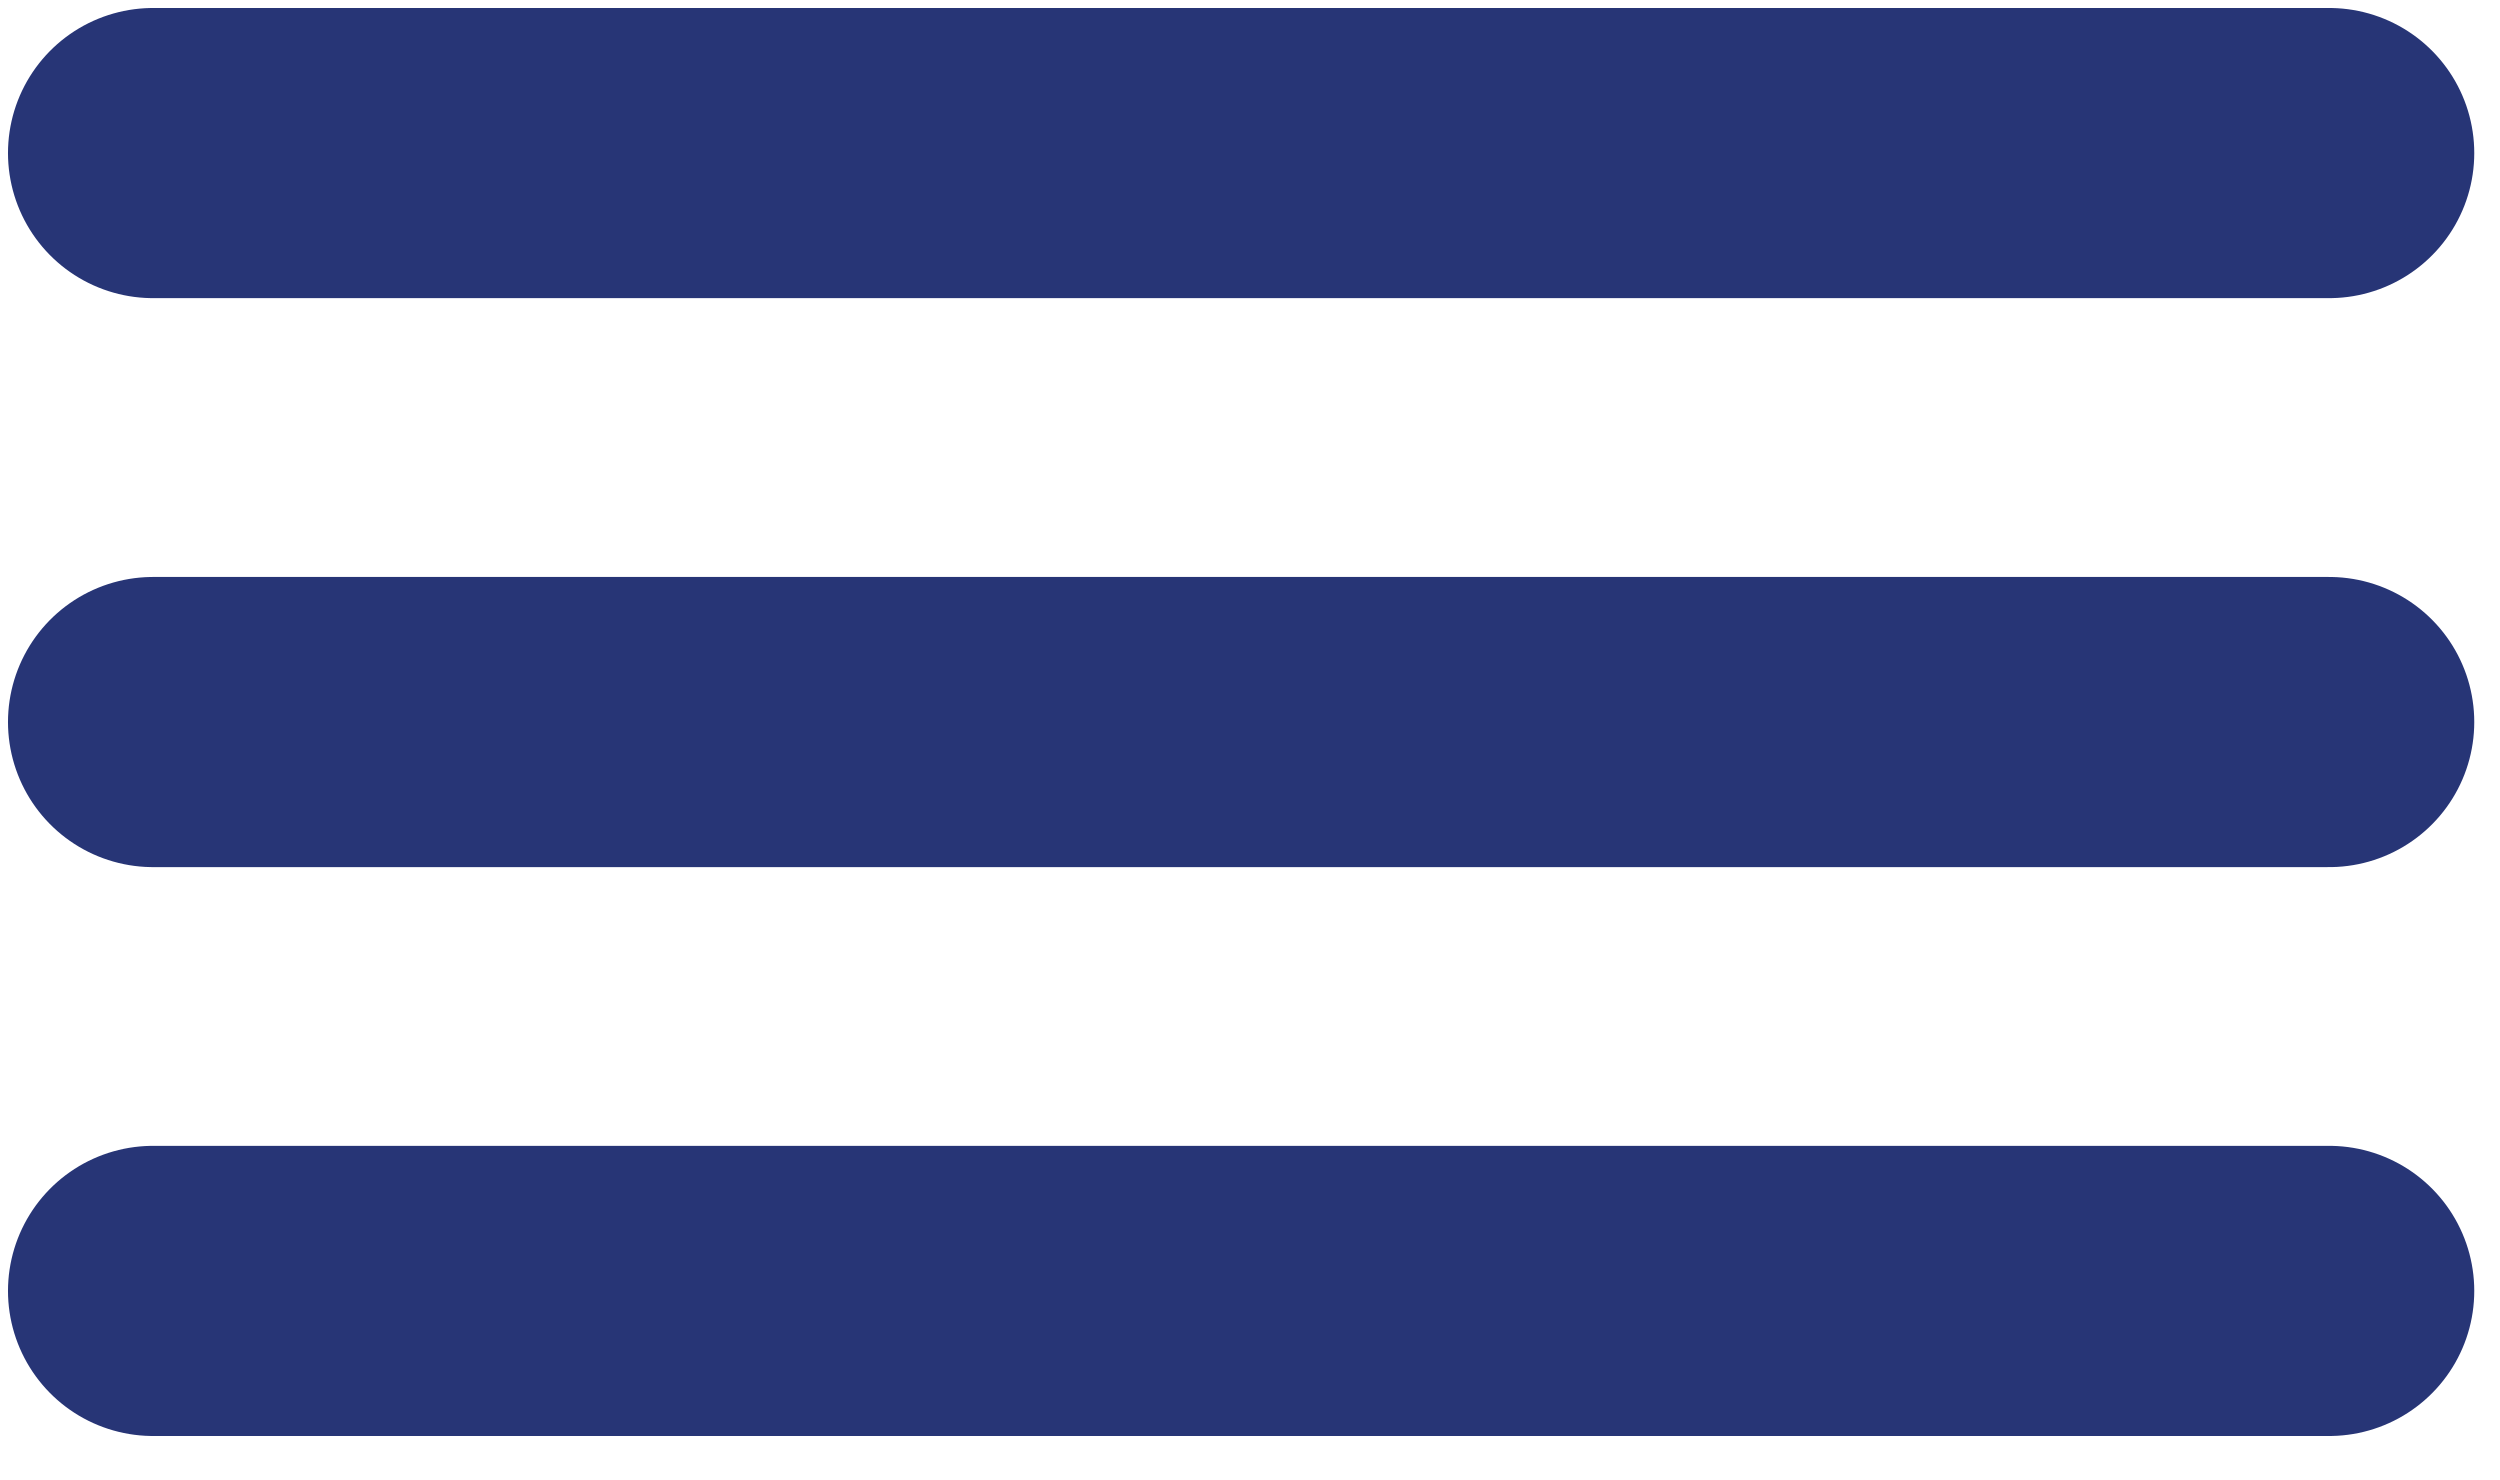
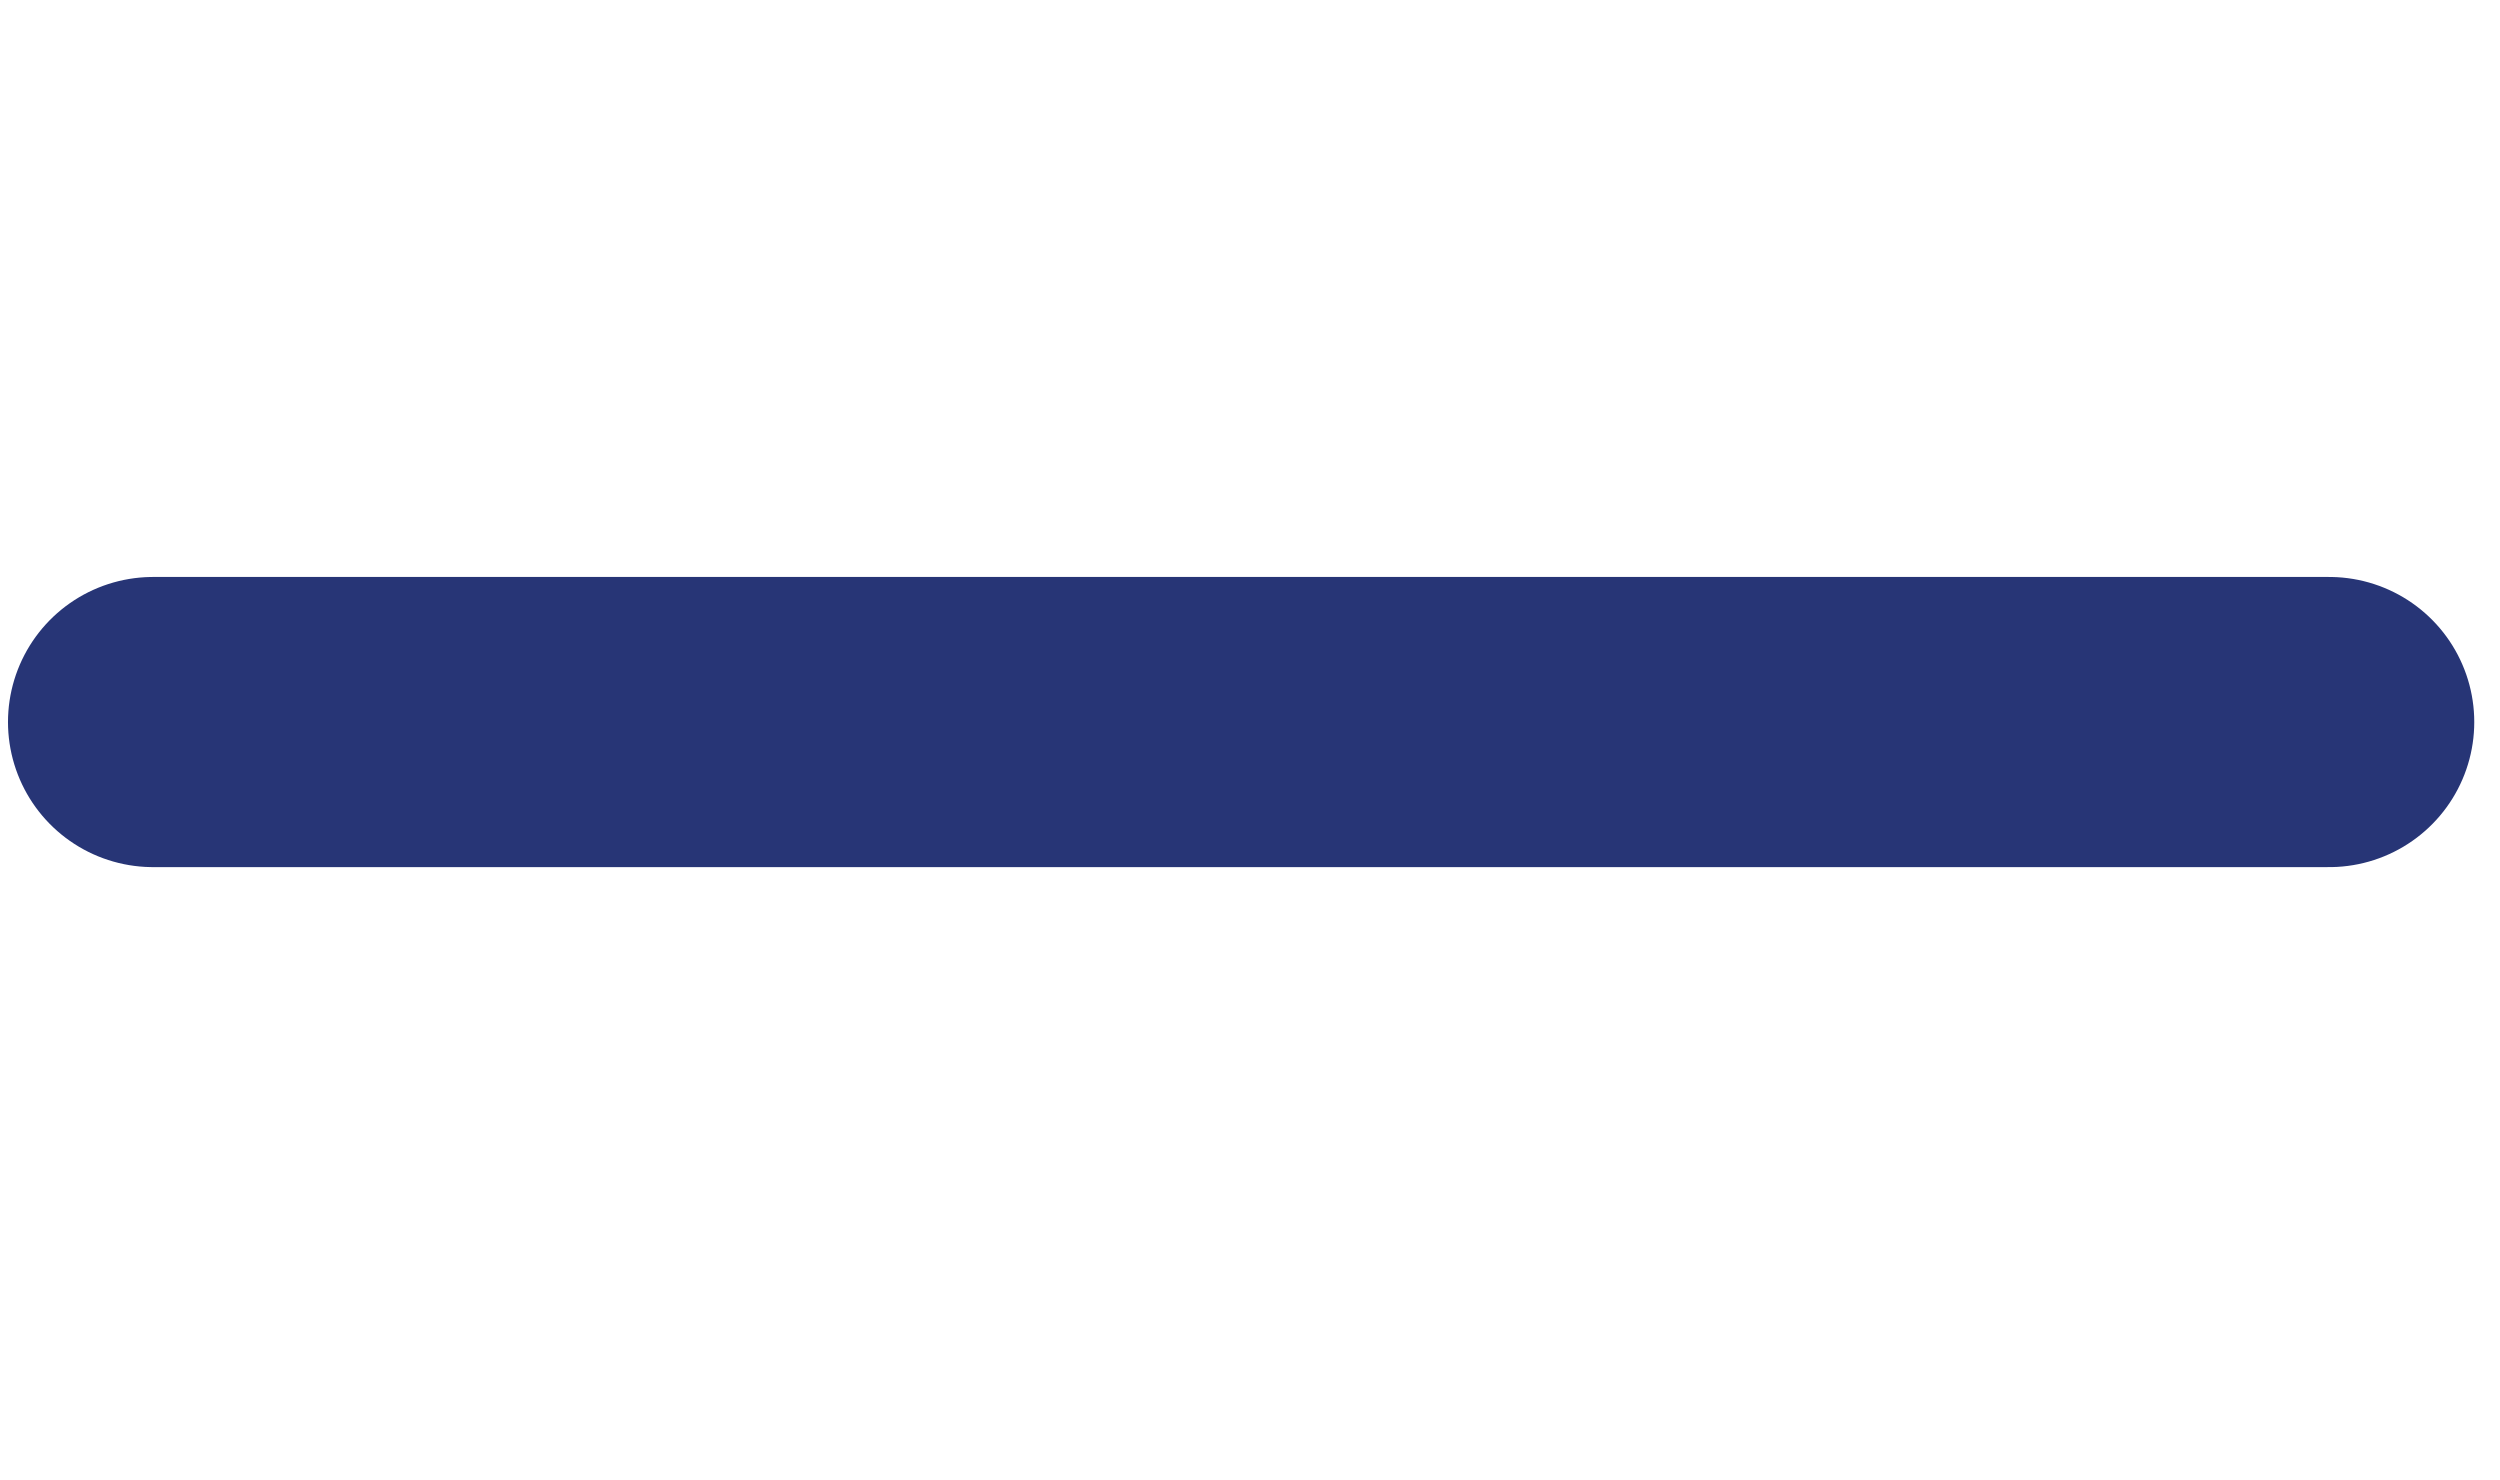
<svg xmlns="http://www.w3.org/2000/svg" width="49" height="29" viewBox="0 0 49 29" fill="none">
-   <path d="M3 25.302H45.652" stroke="#273576" stroke-width="5.687" stroke-linecap="round" />
  <path d="M3 14.152H45.652" stroke="#273576" stroke-width="5.687" stroke-linecap="round" />
-   <path d="M3 3H45.652" stroke="#273576" stroke-width="5.687" stroke-linecap="round" />
</svg>